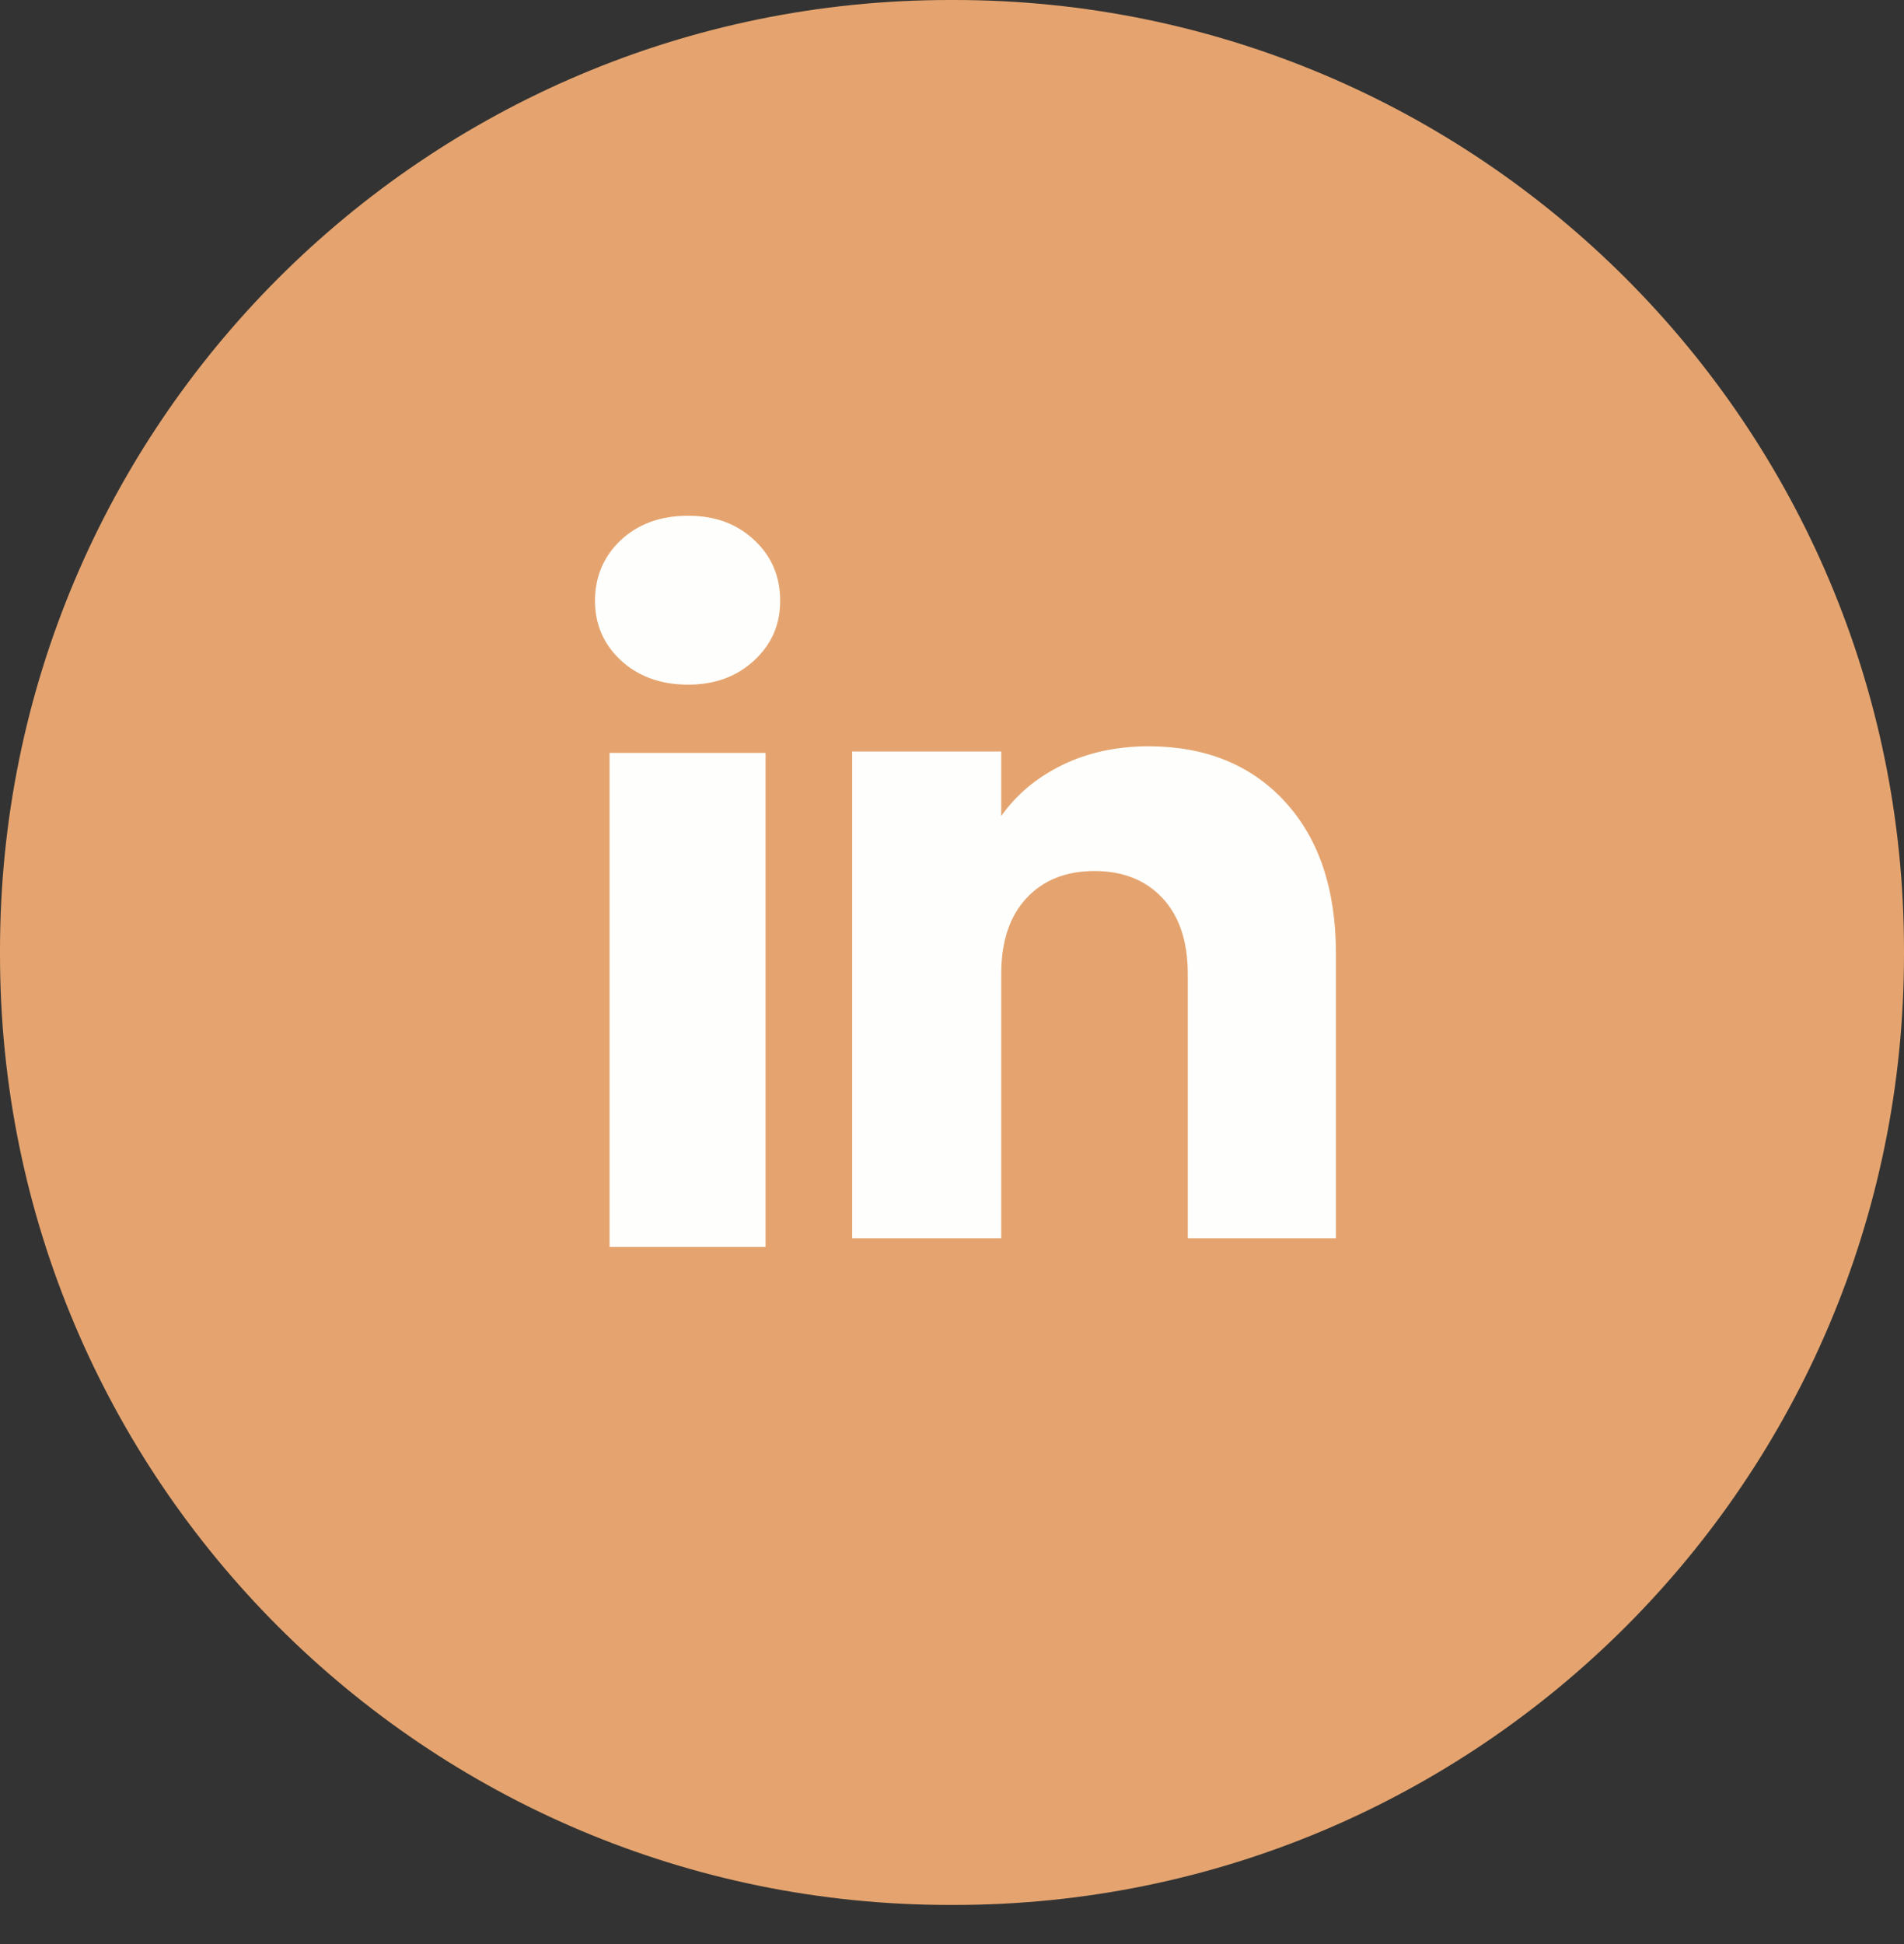
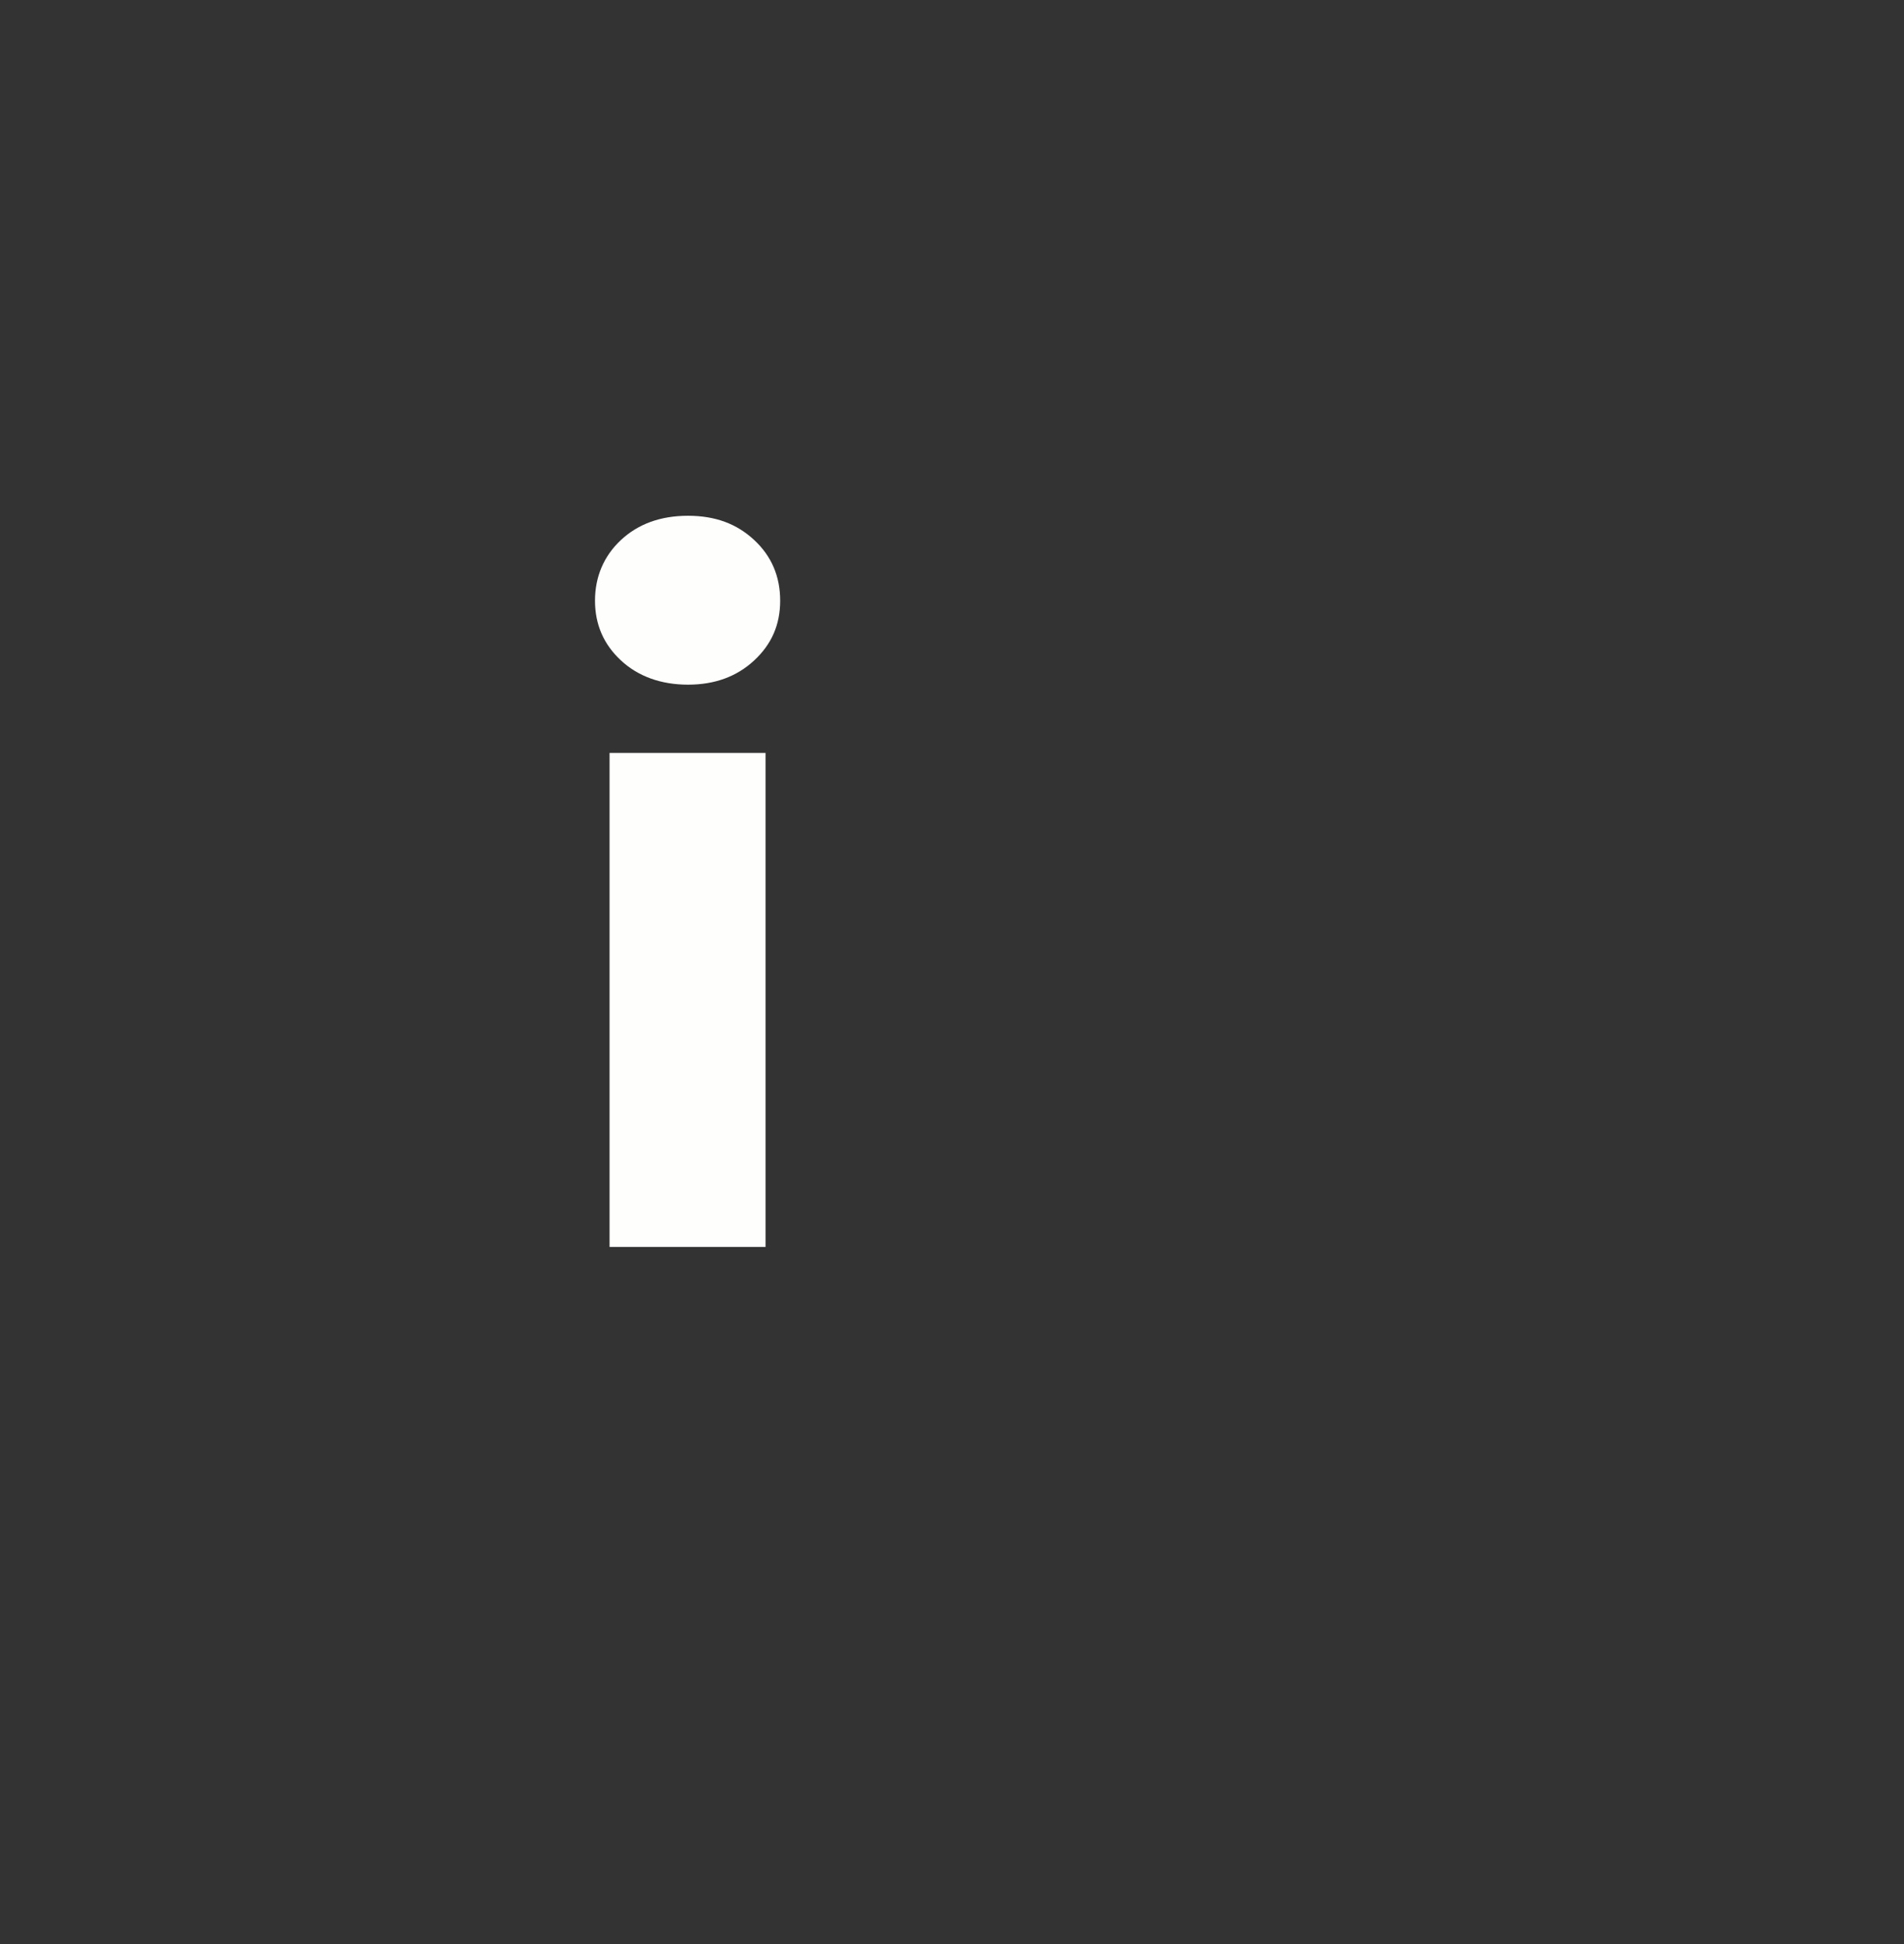
<svg xmlns="http://www.w3.org/2000/svg" width="48" height="49" viewBox="0 0 48 49" fill="none">
  <rect x="0" y="0" width="48" height="49" fill="#333333" stroke="none" />
-   <path d="M24.055 0H23.945C10.721 0 0 10.724 0 23.952V24.062C0 37.29 10.721 48.014 23.945 48.014H24.055C37.279 48.014 48 37.29 48 24.062V23.952C48 10.724 37.279 0 24.055 0Z" fill="#E5A46F" />
  <path d="M15.655 16.647C15.217 16.241 15 15.738 15 15.14C15 14.542 15.219 14.017 15.655 13.61C16.092 13.204 16.655 13 17.345 13C18.035 13 18.576 13.204 19.012 13.61C19.45 14.016 19.668 14.527 19.668 15.14C19.668 15.753 19.449 16.241 19.012 16.647C18.575 17.053 18.02 17.257 17.345 17.257C16.671 17.257 16.092 17.053 15.655 16.647ZM19.3 18.977V31.429H15.367V18.977H19.3Z" fill="#FEFFFC" />
-   <path d="M32.394 20.207C33.251 21.138 33.679 22.416 33.679 24.043V31.209H29.944V24.548C29.944 23.727 29.731 23.09 29.306 22.636C28.882 22.182 28.309 21.954 27.593 21.954C26.876 21.954 26.303 22.181 25.879 22.636C25.454 23.09 25.241 23.727 25.241 24.548V31.209H21.484V18.942H25.241V20.569C25.622 20.027 26.135 19.598 26.779 19.283C27.424 18.968 28.149 18.811 28.955 18.811C30.39 18.811 31.538 19.276 32.394 20.206V20.207Z" fill="#FEFFFC" />
</svg>